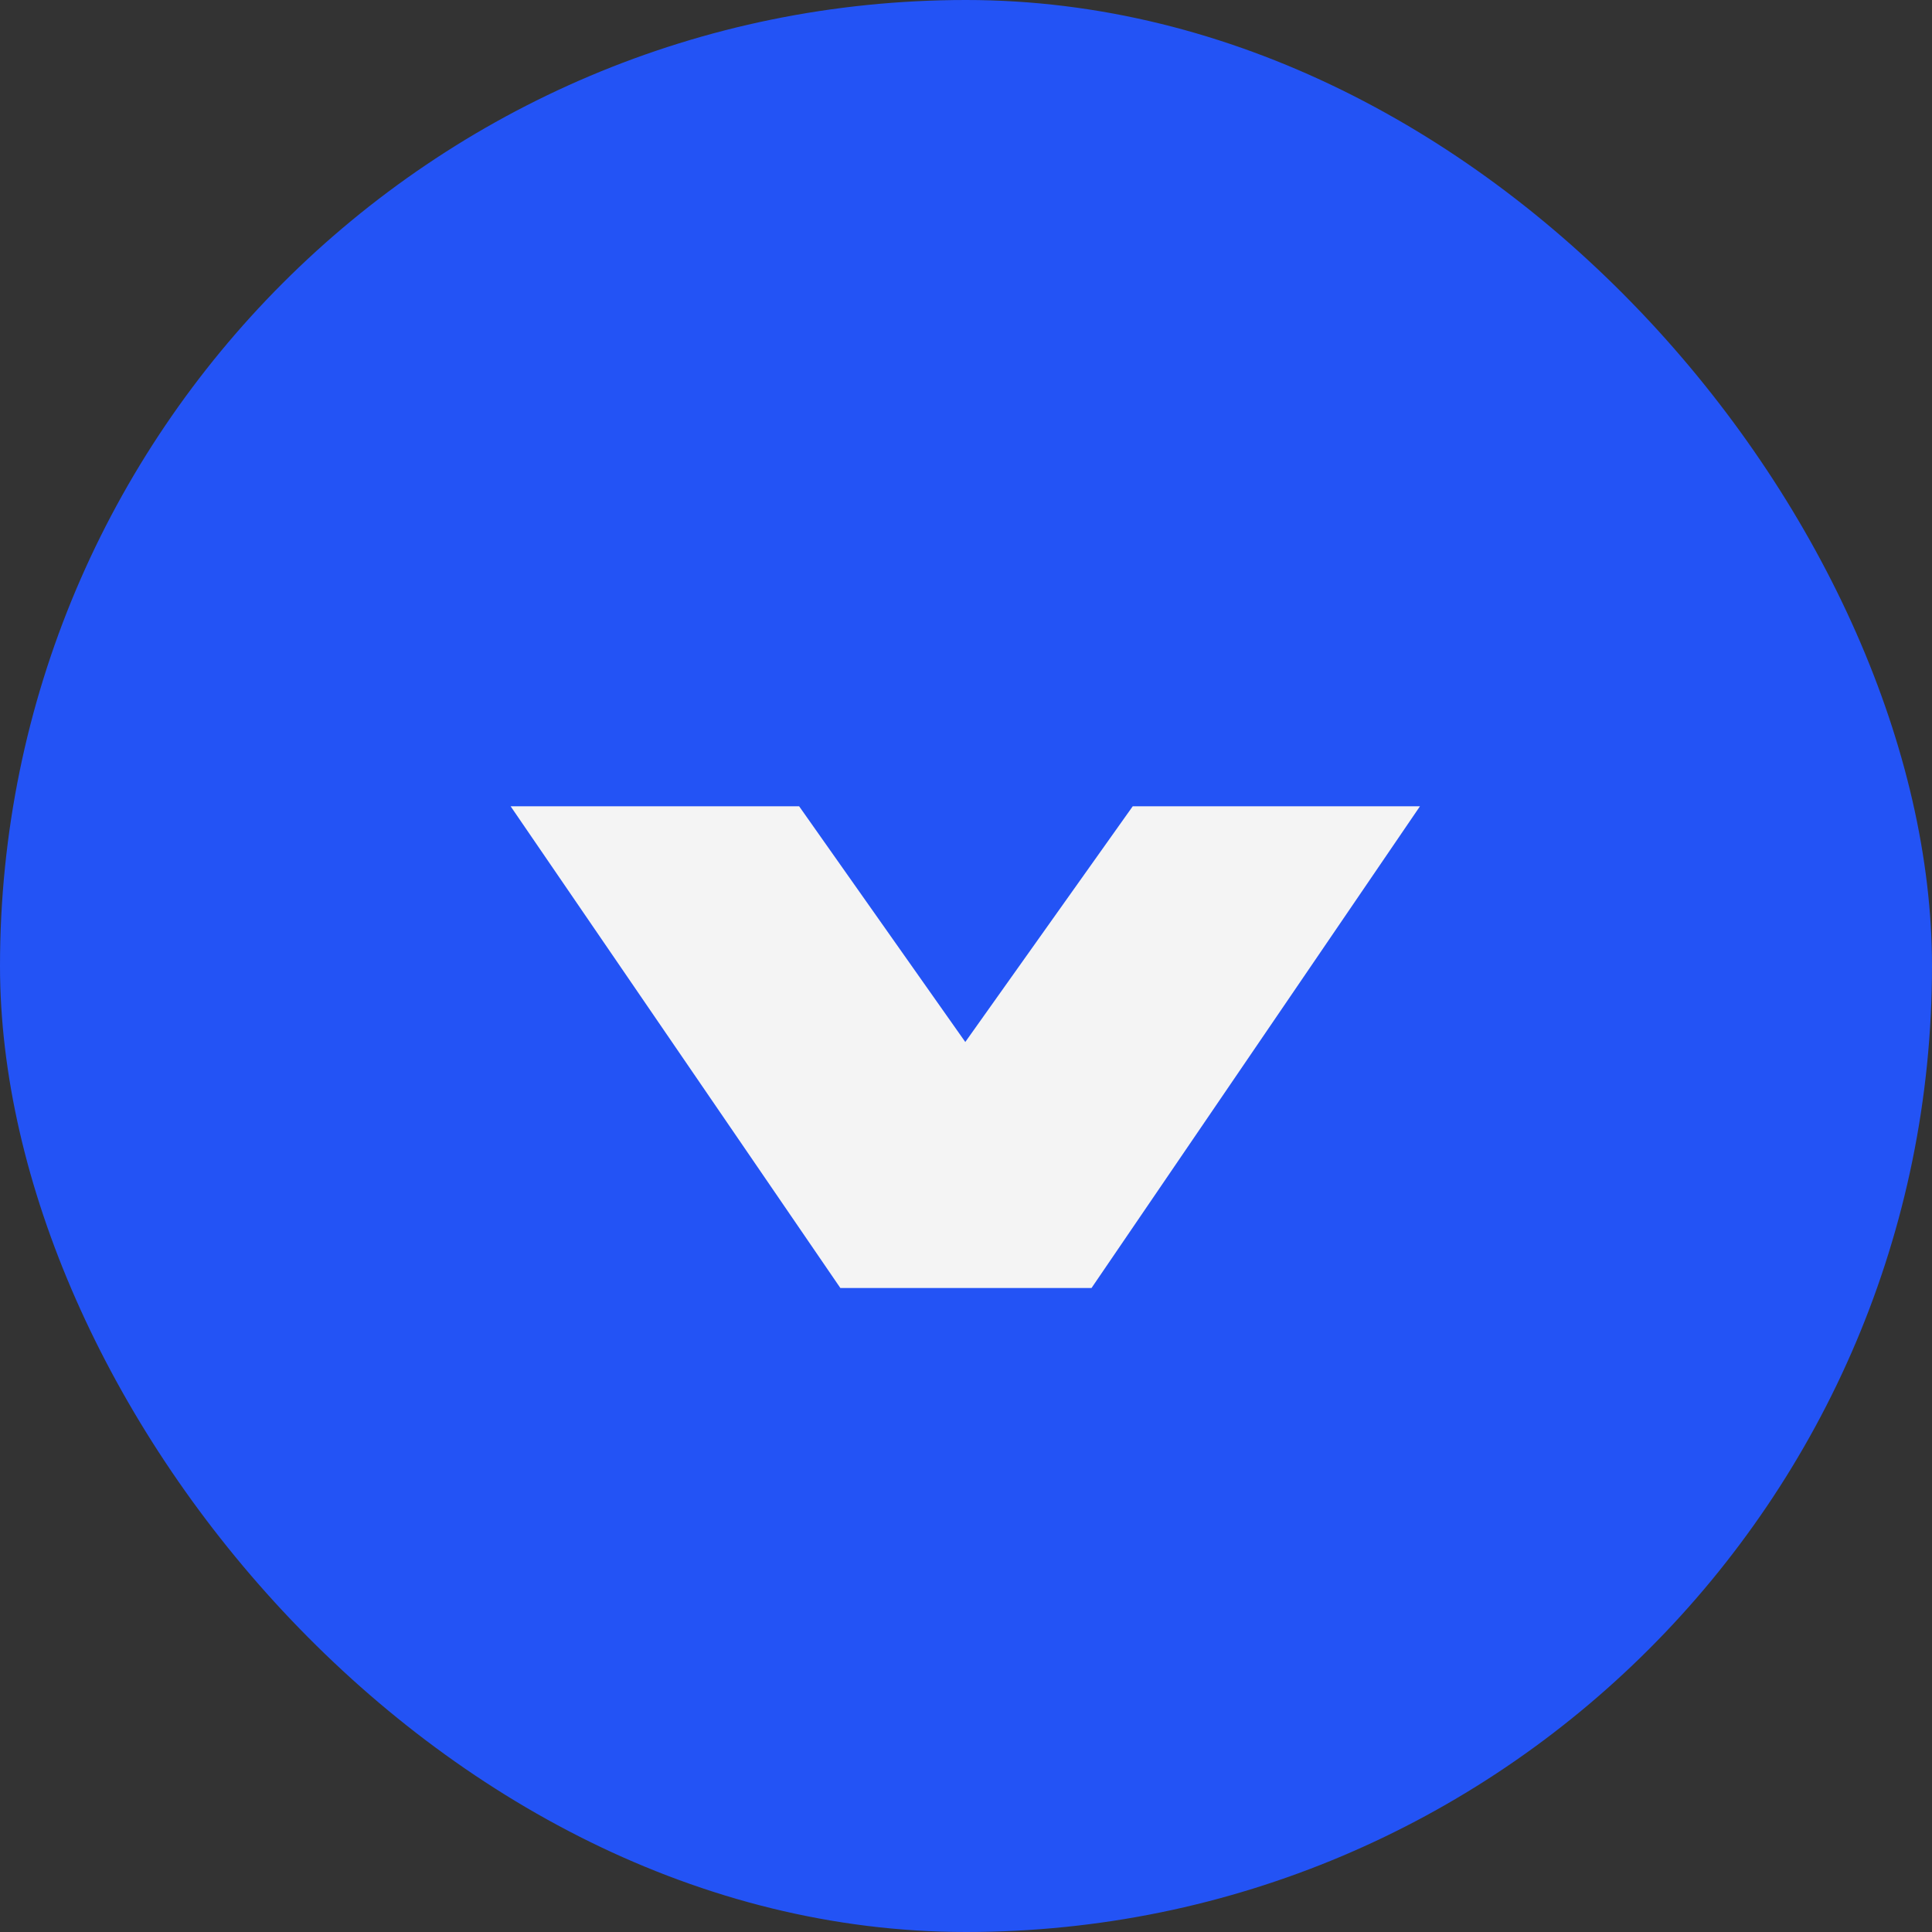
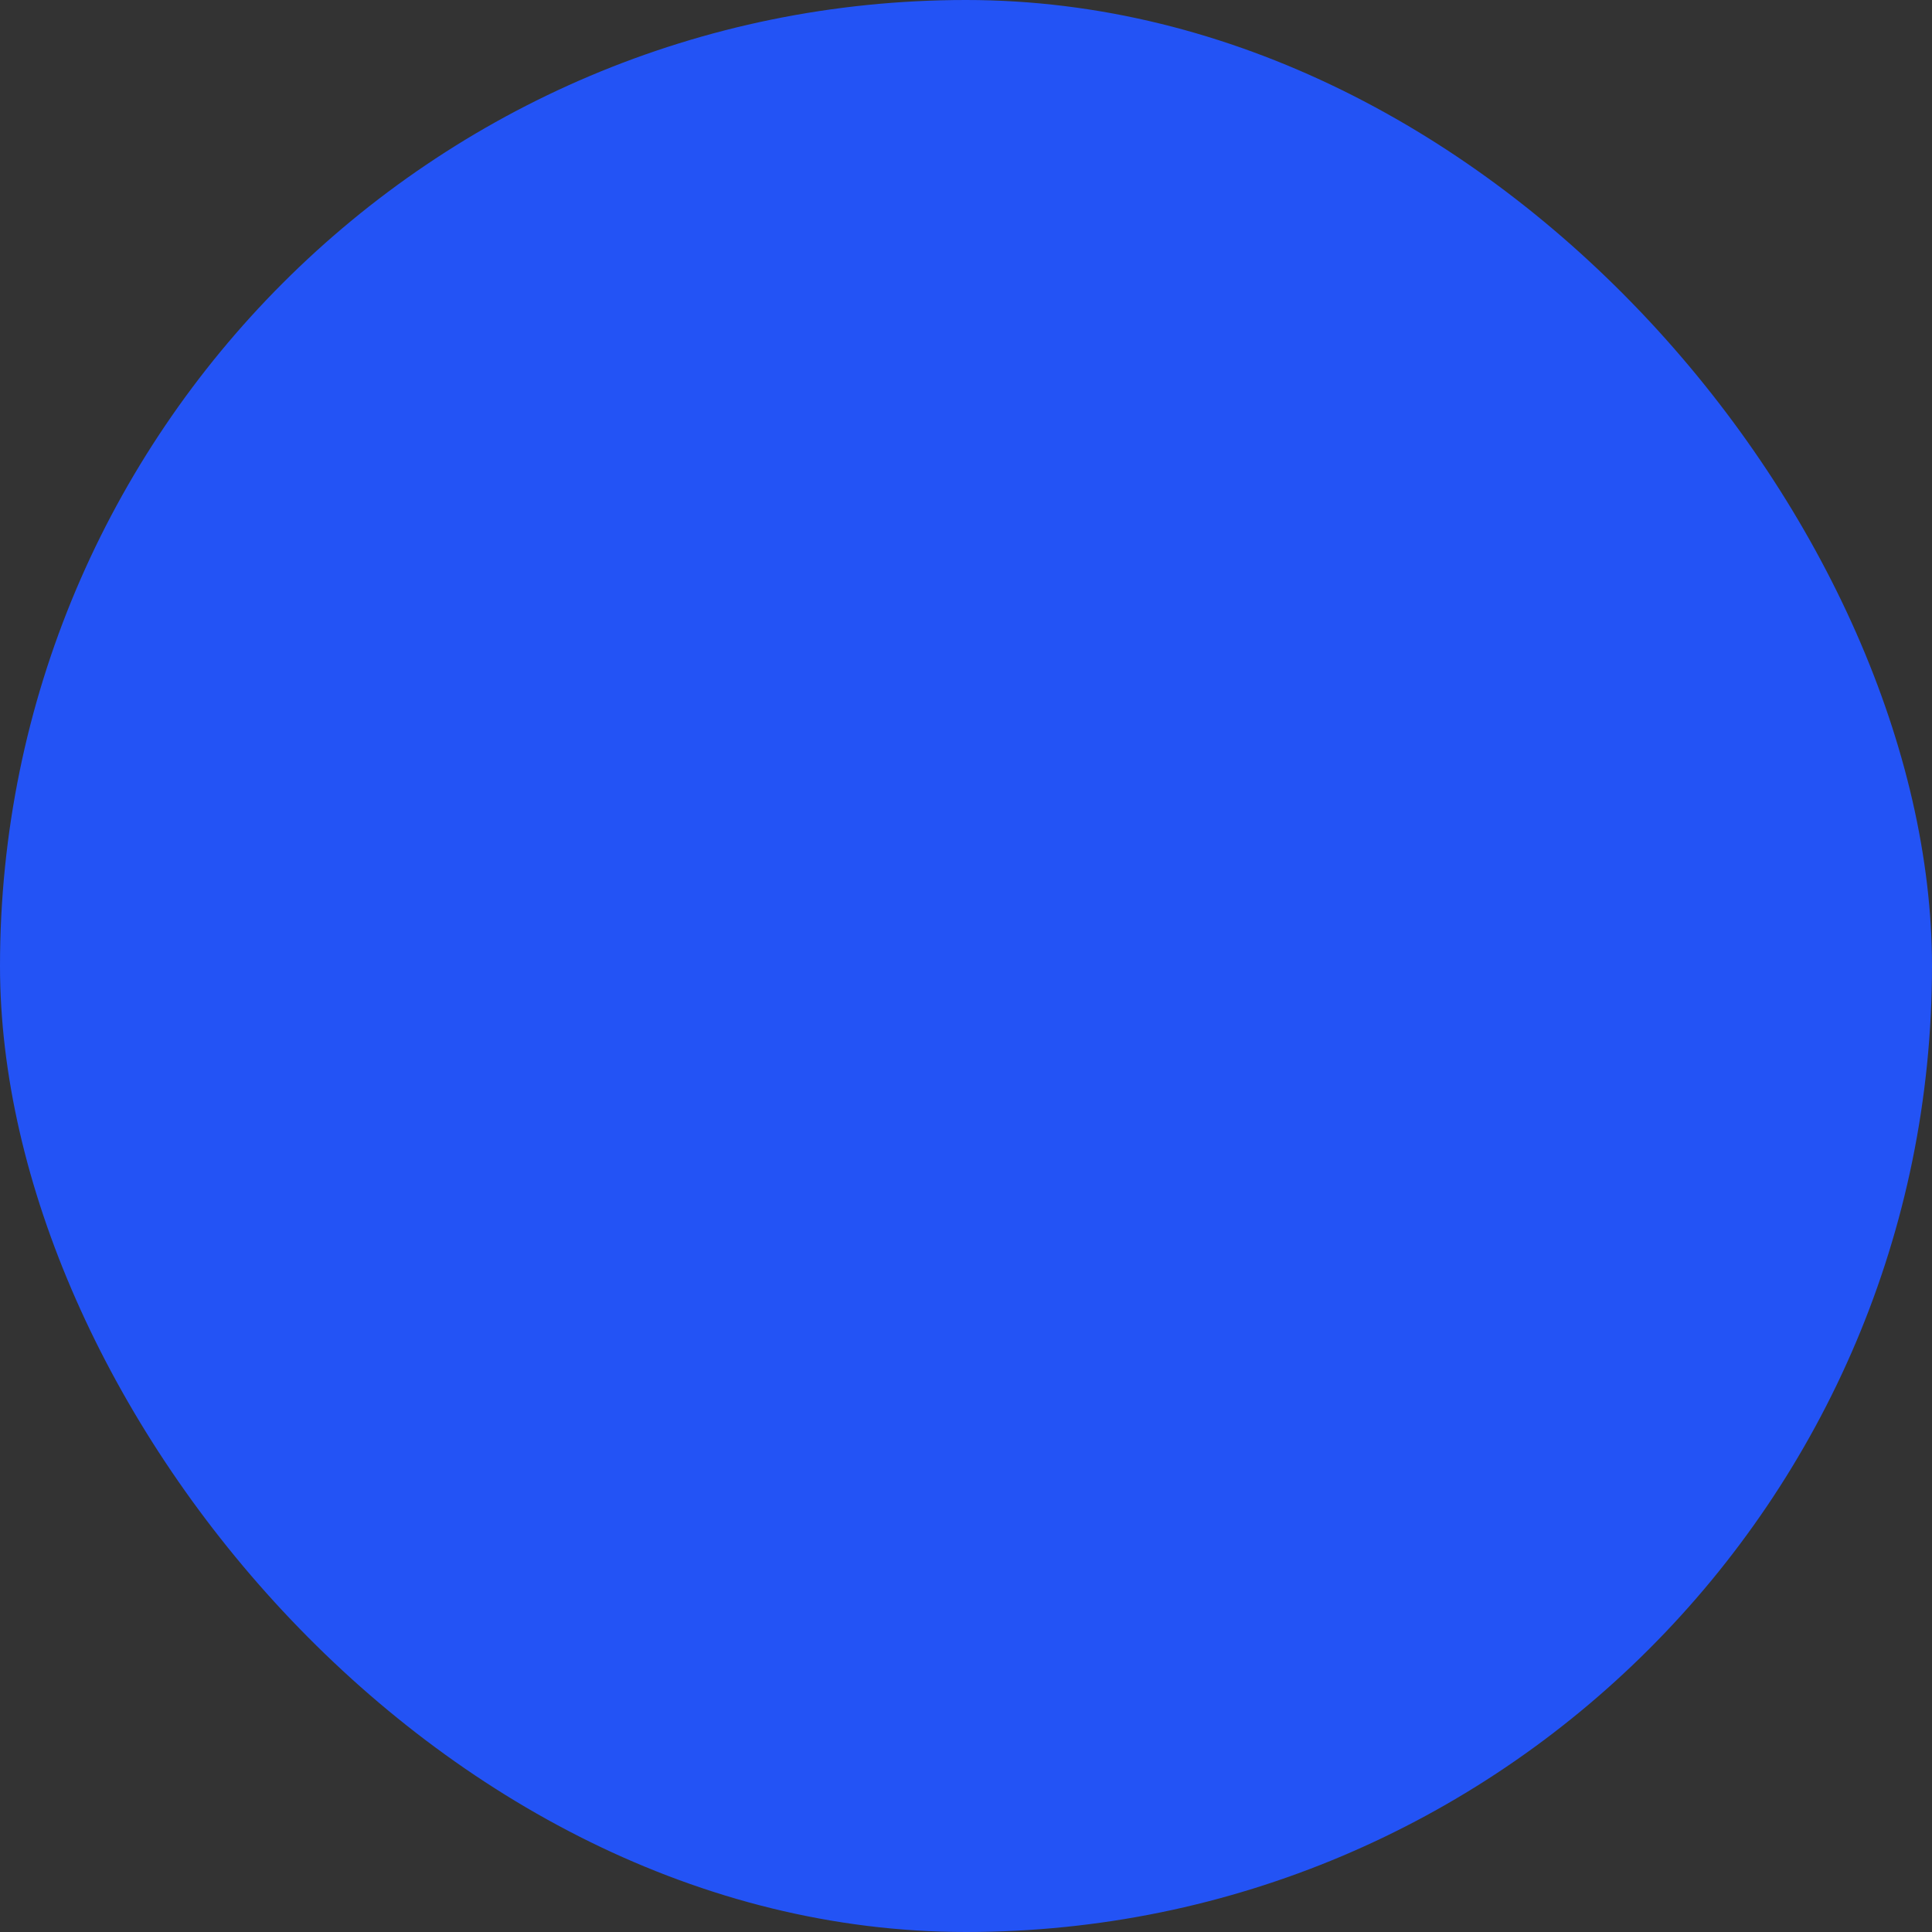
<svg xmlns="http://www.w3.org/2000/svg" width="30" height="30" viewBox="0 0 30 30" fill="none">
  <rect x="0" y="0" width="30" height="30" fill="#333333" stroke="none" />
  <rect width="30" height="30" rx="15" fill="#2353F5" />
-   <path d="M22.049 12.52L16.949 20H13.049L7.929 12.52H12.409L14.989 16.18L17.589 12.52H22.049Z" fill="#F4F4F4" />
</svg>